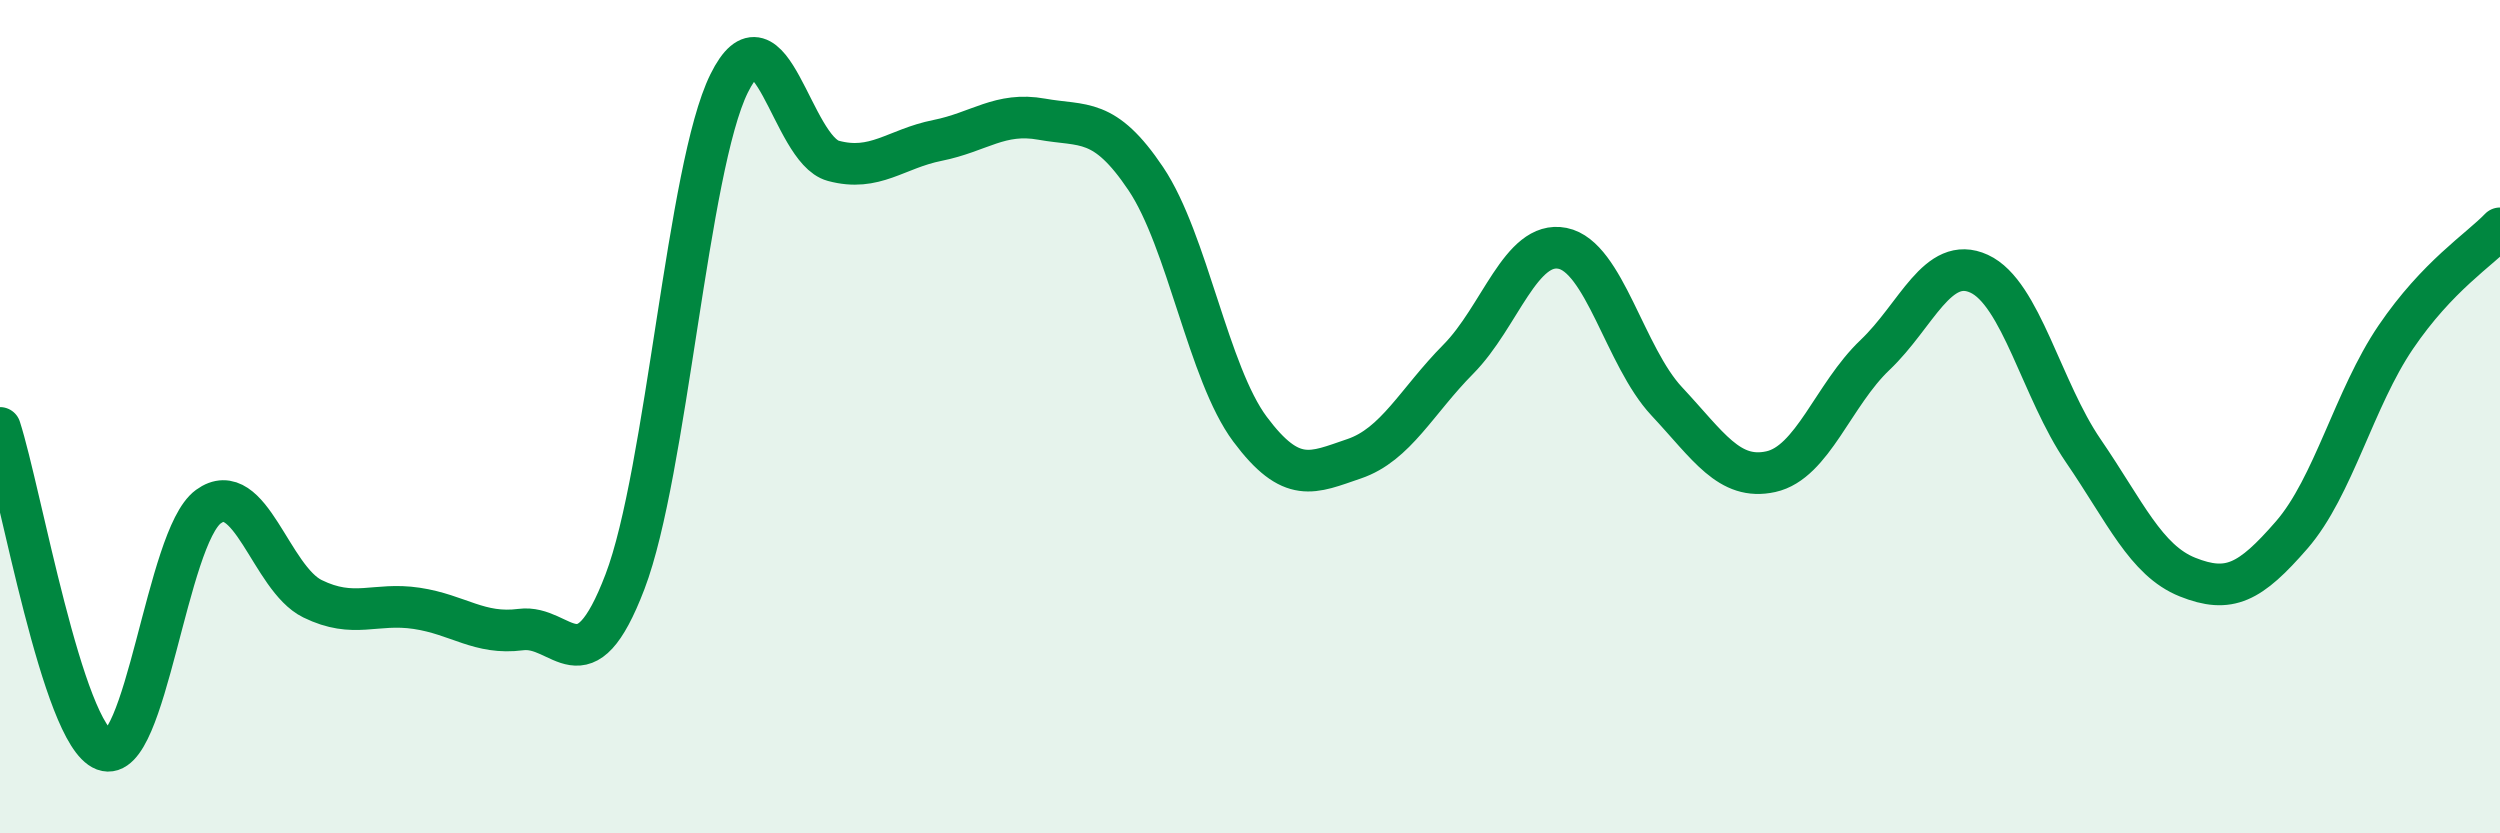
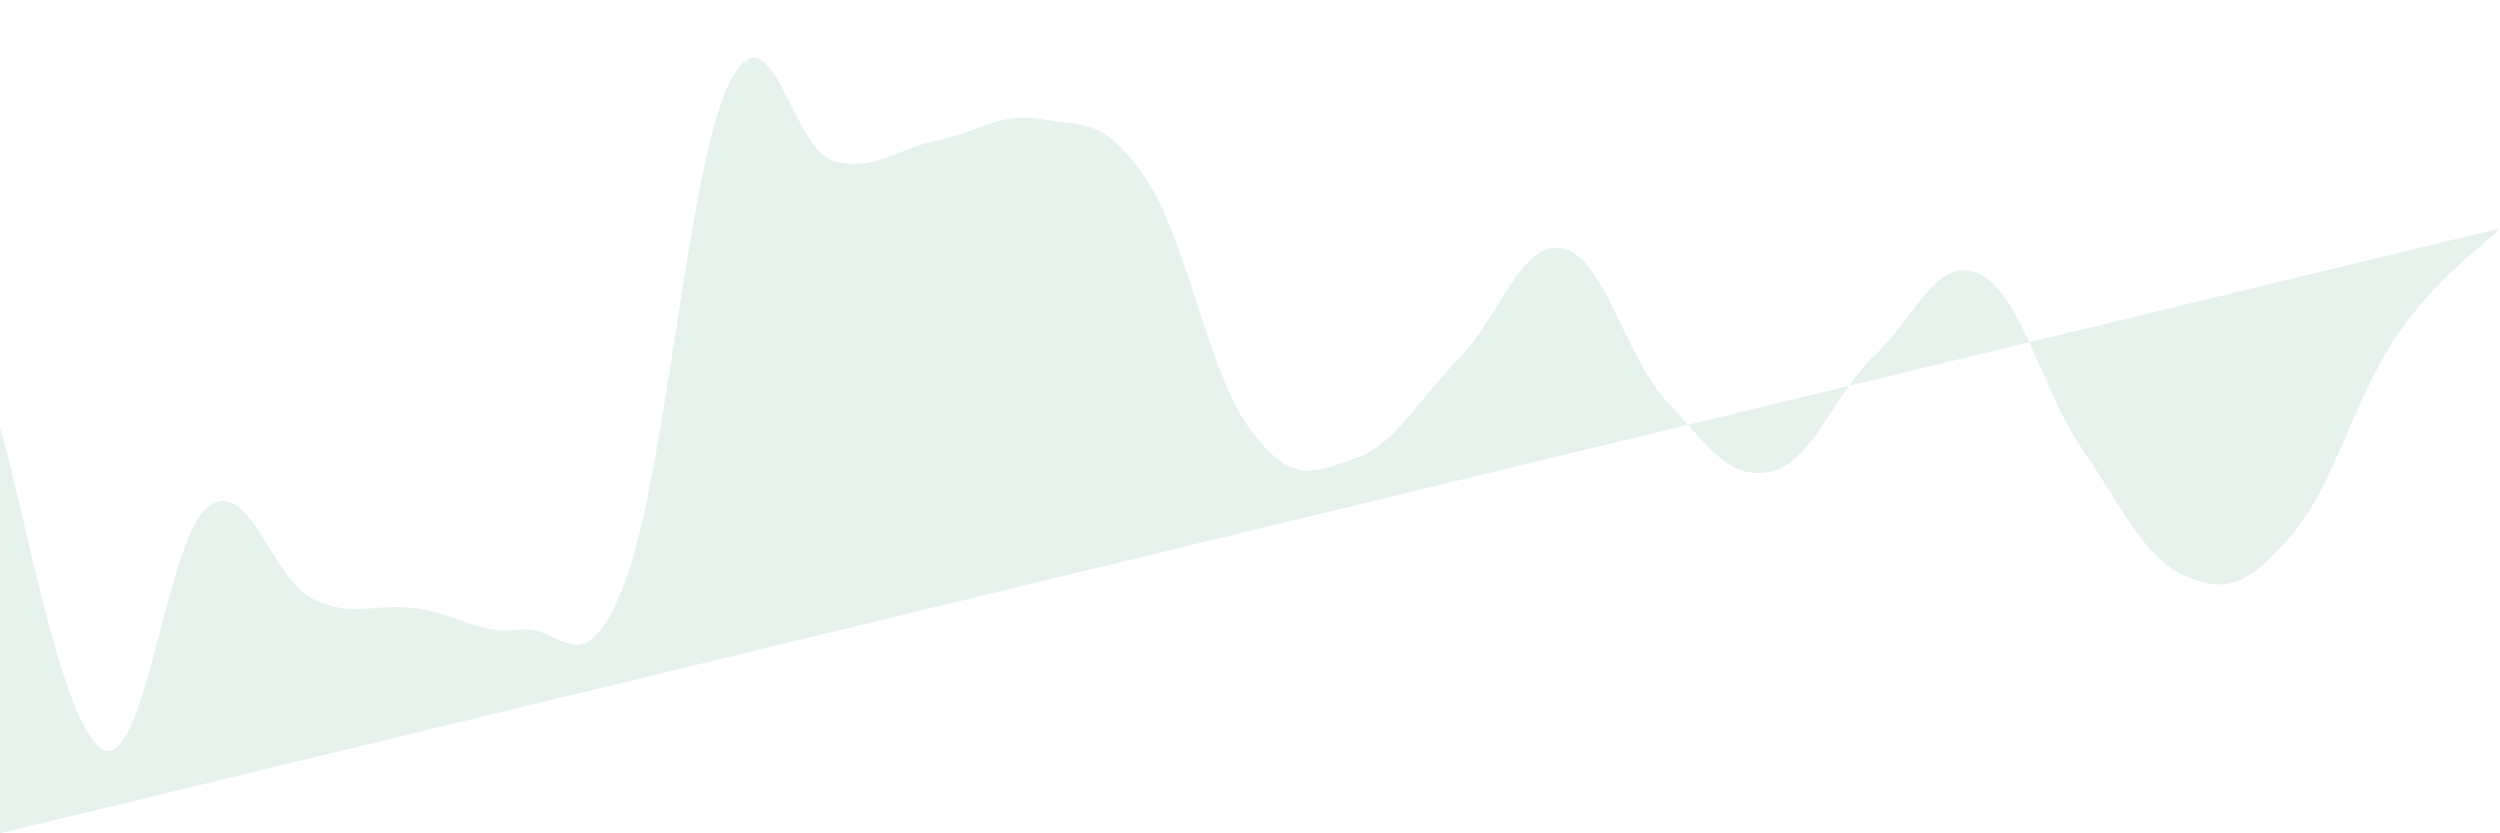
<svg xmlns="http://www.w3.org/2000/svg" width="60" height="20" viewBox="0 0 60 20">
-   <path d="M 0,10.27 C 0.5,11.82 1.5,17.62 2.5,18 C 3.5,18.38 4,12.89 5,12.16 C 6,11.43 6.5,13.88 7.5,14.37 C 8.5,14.86 9,14.45 10,14.6 C 11,14.75 11.5,15.24 12.5,15.11 C 13.5,14.98 14,16.58 15,13.96 C 16,11.34 16.5,4.02 17.5,2 C 18.5,-0.02 19,3.59 20,3.86 C 21,4.13 21.5,3.57 22.5,3.37 C 23.5,3.17 24,2.68 25,2.86 C 26,3.04 26.5,2.8 27.5,4.29 C 28.5,5.78 29,8.96 30,10.3 C 31,11.64 31.5,11.35 32.5,11.01 C 33.5,10.67 34,9.63 35,8.62 C 36,7.61 36.5,5.76 37.5,5.96 C 38.5,6.16 39,8.56 40,9.63 C 41,10.7 41.5,11.54 42.5,11.32 C 43.5,11.1 44,9.47 45,8.52 C 46,7.57 46.5,6.11 47.5,6.57 C 48.5,7.03 49,9.36 50,10.82 C 51,12.28 51.5,13.45 52.5,13.85 C 53.5,14.25 54,13.99 55,12.84 C 56,11.69 56.5,9.56 57.5,8.09 C 58.5,6.62 59.5,6 60,5.48L60 20L0 20Z" fill="#008740" opacity="0.1" stroke-linecap="round" stroke-linejoin="round" />
-   <path d="M 0,10.27 C 0.5,11.82 1.5,17.62 2.5,18 C 3.5,18.38 4,12.89 5,12.16 C 6,11.43 6.5,13.88 7.5,14.37 C 8.5,14.86 9,14.45 10,14.6 C 11,14.75 11.5,15.24 12.5,15.11 C 13.5,14.98 14,16.58 15,13.96 C 16,11.34 16.5,4.02 17.5,2 C 18.5,-0.02 19,3.59 20,3.86 C 21,4.13 21.5,3.57 22.5,3.37 C 23.5,3.17 24,2.68 25,2.86 C 26,3.04 26.5,2.8 27.5,4.29 C 28.5,5.78 29,8.96 30,10.3 C 31,11.64 31.5,11.35 32.5,11.01 C 33.5,10.67 34,9.63 35,8.62 C 36,7.61 36.5,5.76 37.5,5.96 C 38.5,6.16 39,8.56 40,9.63 C 41,10.7 41.5,11.54 42.5,11.32 C 43.5,11.1 44,9.47 45,8.52 C 46,7.57 46.5,6.11 47.5,6.57 C 48.5,7.03 49,9.36 50,10.82 C 51,12.28 51.5,13.45 52.5,13.85 C 53.5,14.25 54,13.99 55,12.84 C 56,11.69 56.5,9.56 57.5,8.09 C 58.5,6.62 59.5,6 60,5.48" stroke="#008740" stroke-width="1" fill="none" stroke-linecap="round" stroke-linejoin="round" />
+   <path d="M 0,10.27 C 0.5,11.82 1.5,17.62 2.5,18 C 3.5,18.38 4,12.89 5,12.16 C 6,11.43 6.5,13.88 7.5,14.37 C 8.5,14.86 9,14.45 10,14.6 C 11,14.75 11.5,15.24 12.5,15.11 C 13.5,14.98 14,16.58 15,13.96 C 16,11.34 16.5,4.02 17.5,2 C 18.5,-0.02 19,3.59 20,3.86 C 21,4.13 21.5,3.57 22.5,3.37 C 23.5,3.17 24,2.68 25,2.86 C 26,3.04 26.5,2.8 27.5,4.29 C 28.5,5.78 29,8.96 30,10.3 C 31,11.64 31.5,11.35 32.5,11.01 C 33.5,10.67 34,9.63 35,8.62 C 36,7.61 36.5,5.76 37.5,5.96 C 38.5,6.16 39,8.56 40,9.63 C 41,10.7 41.5,11.54 42.5,11.32 C 43.5,11.1 44,9.47 45,8.52 C 46,7.57 46.5,6.11 47.5,6.57 C 48.5,7.03 49,9.36 50,10.82 C 51,12.28 51.5,13.45 52.5,13.85 C 53.5,14.25 54,13.99 55,12.84 C 56,11.69 56.5,9.56 57.5,8.09 C 58.5,6.62 59.5,6 60,5.48L0 20Z" fill="#008740" opacity="0.1" stroke-linecap="round" stroke-linejoin="round" />
</svg>